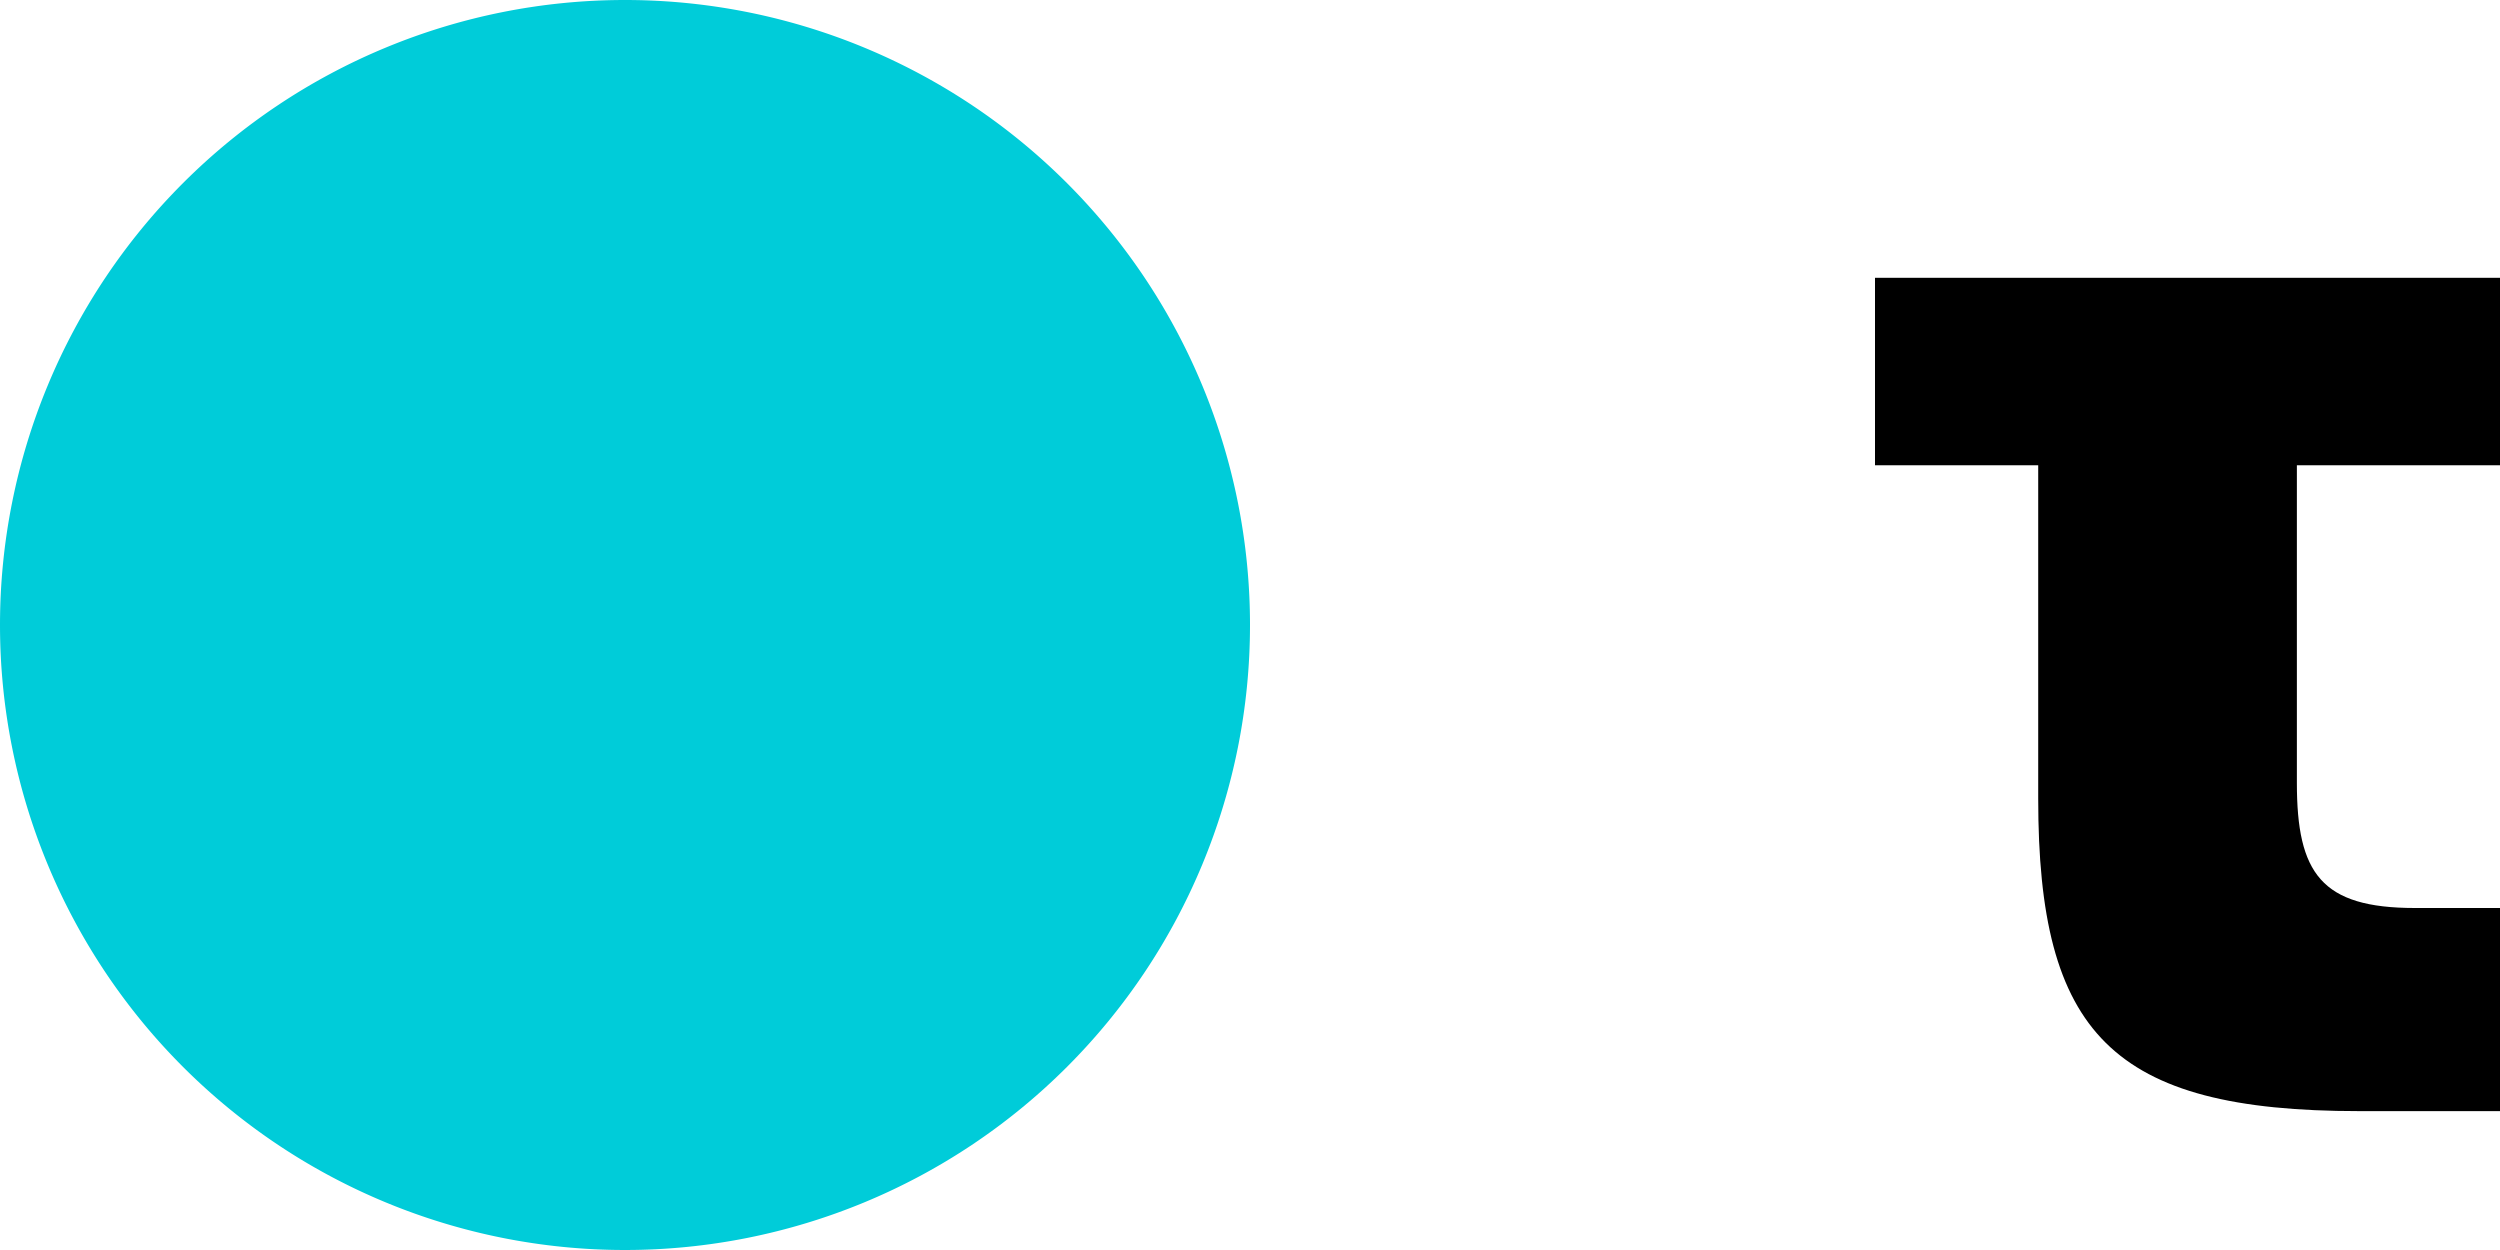
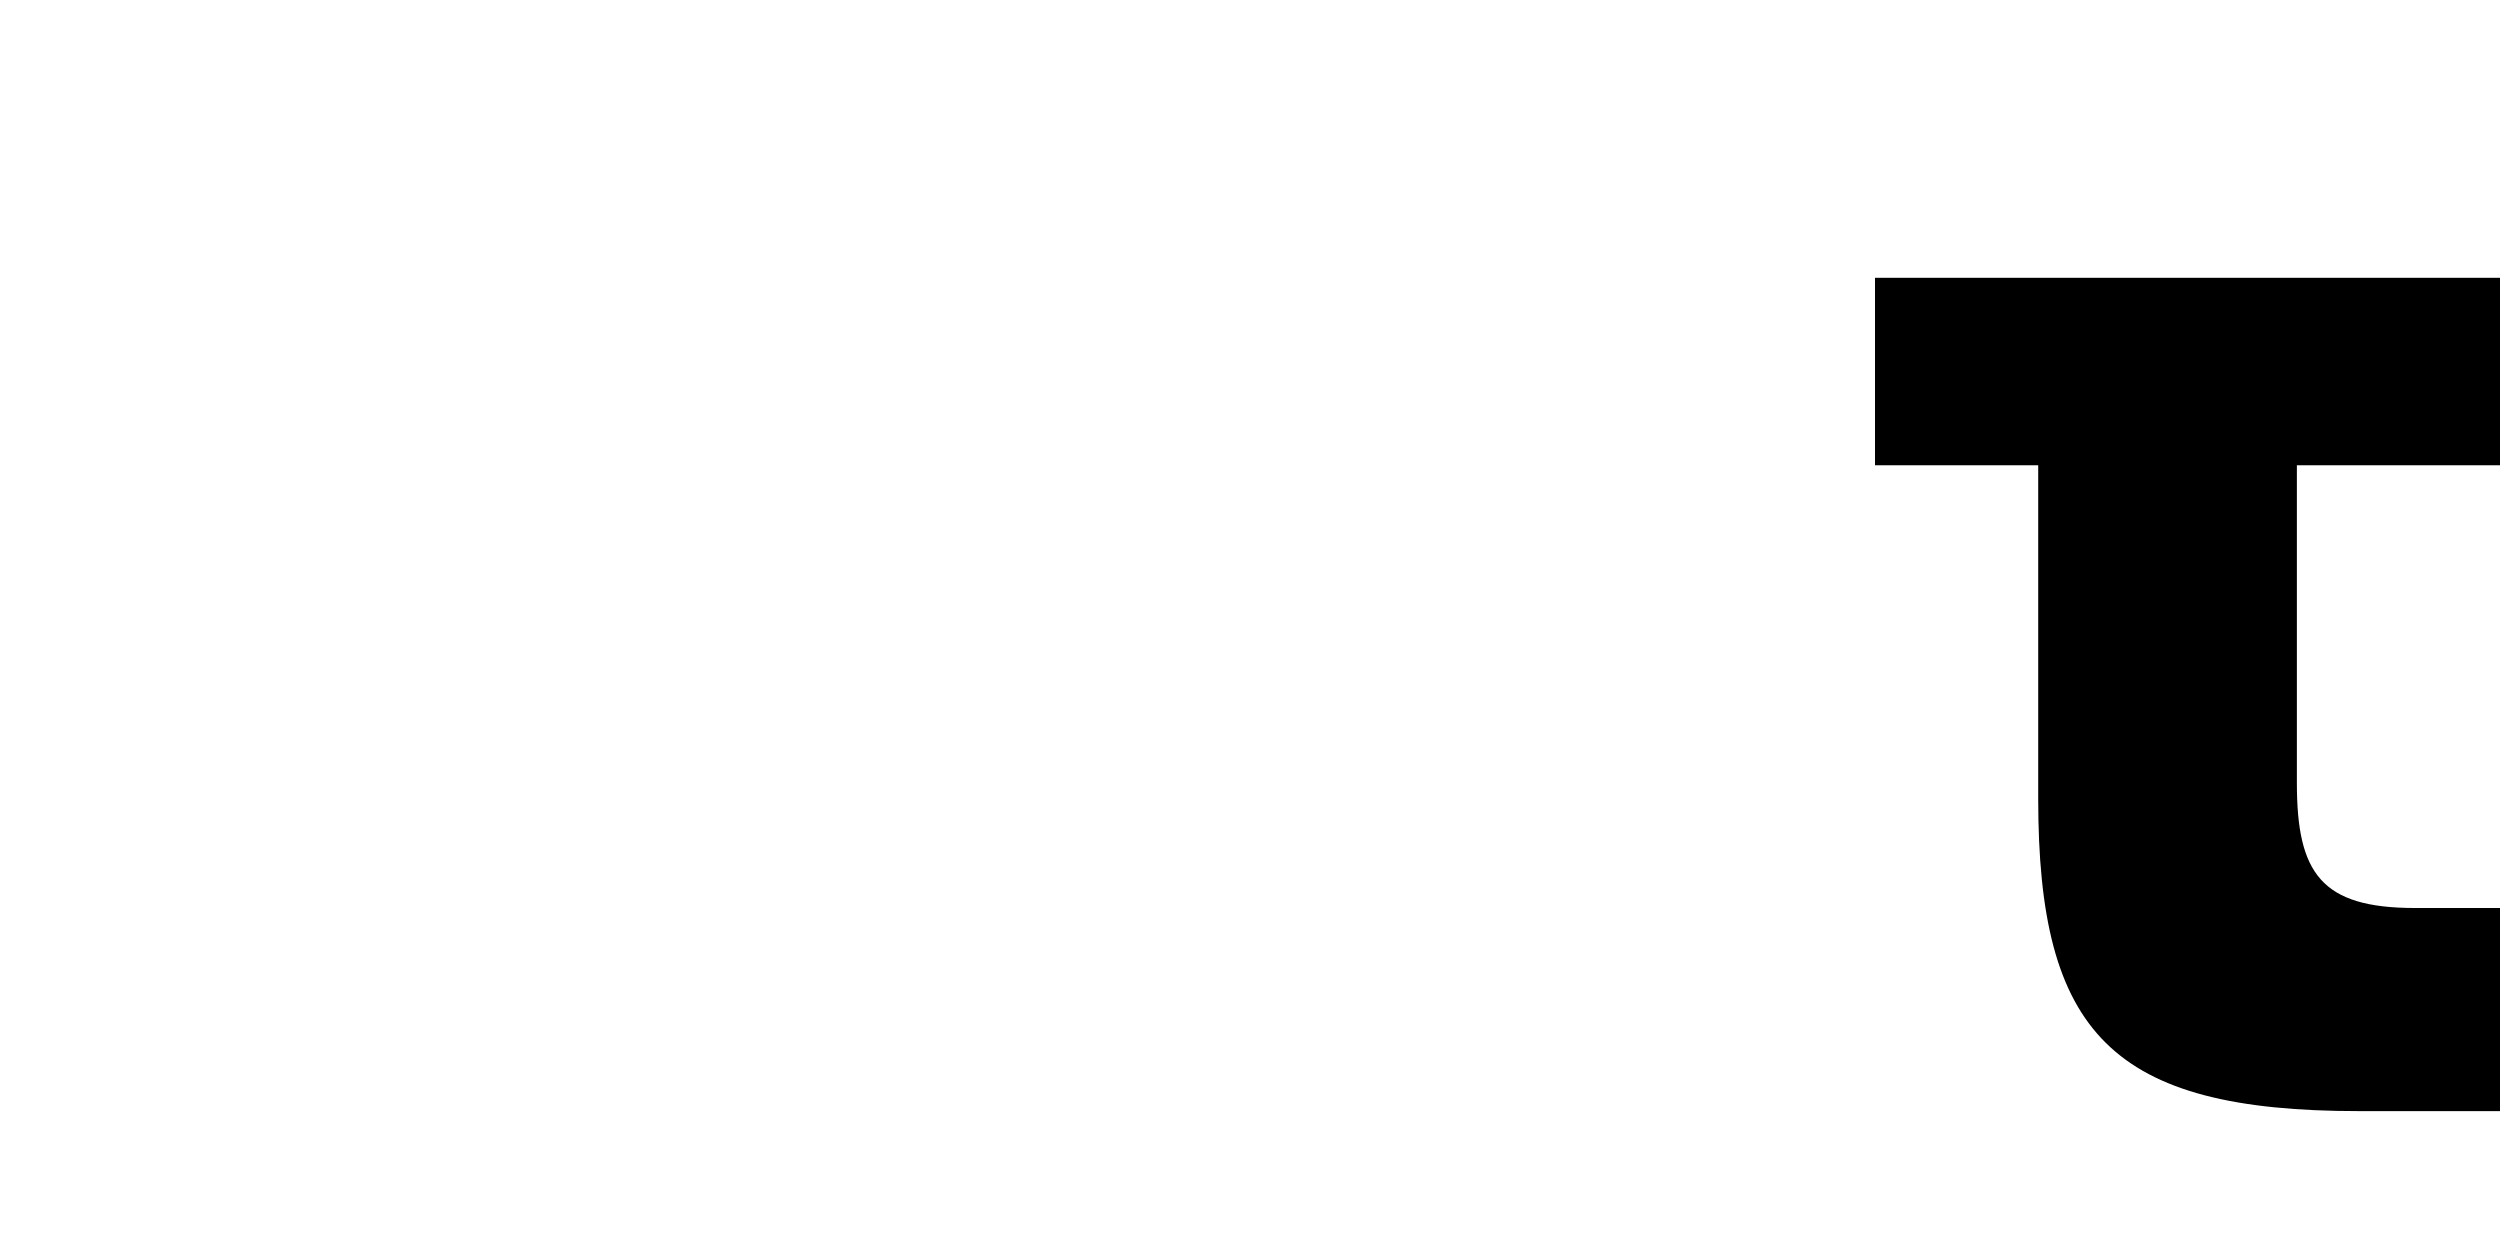
<svg xmlns="http://www.w3.org/2000/svg" id="TKS-Logo-B1" width="60" height="30" viewBox="0 0 60 30">
-   <path id="Path_581" data-name="Path 581" d="M1515,0a15,15,0,1,0,15,15,15,15,0,0,0-15-15" transform="translate(-1500)" fill="#00ccd9" />
  <path id="Path_582" data-name="Path 582" d="M1908.917,72.5c0,5.625,1.75,7.5,7.708,7.5H1920V75.125h-2.042c-2.25,0-2.833-.833-2.833-3V64.5H1920V60h-15v4.5h3.917Z" transform="translate(-1860 -53.333)" />
</svg>